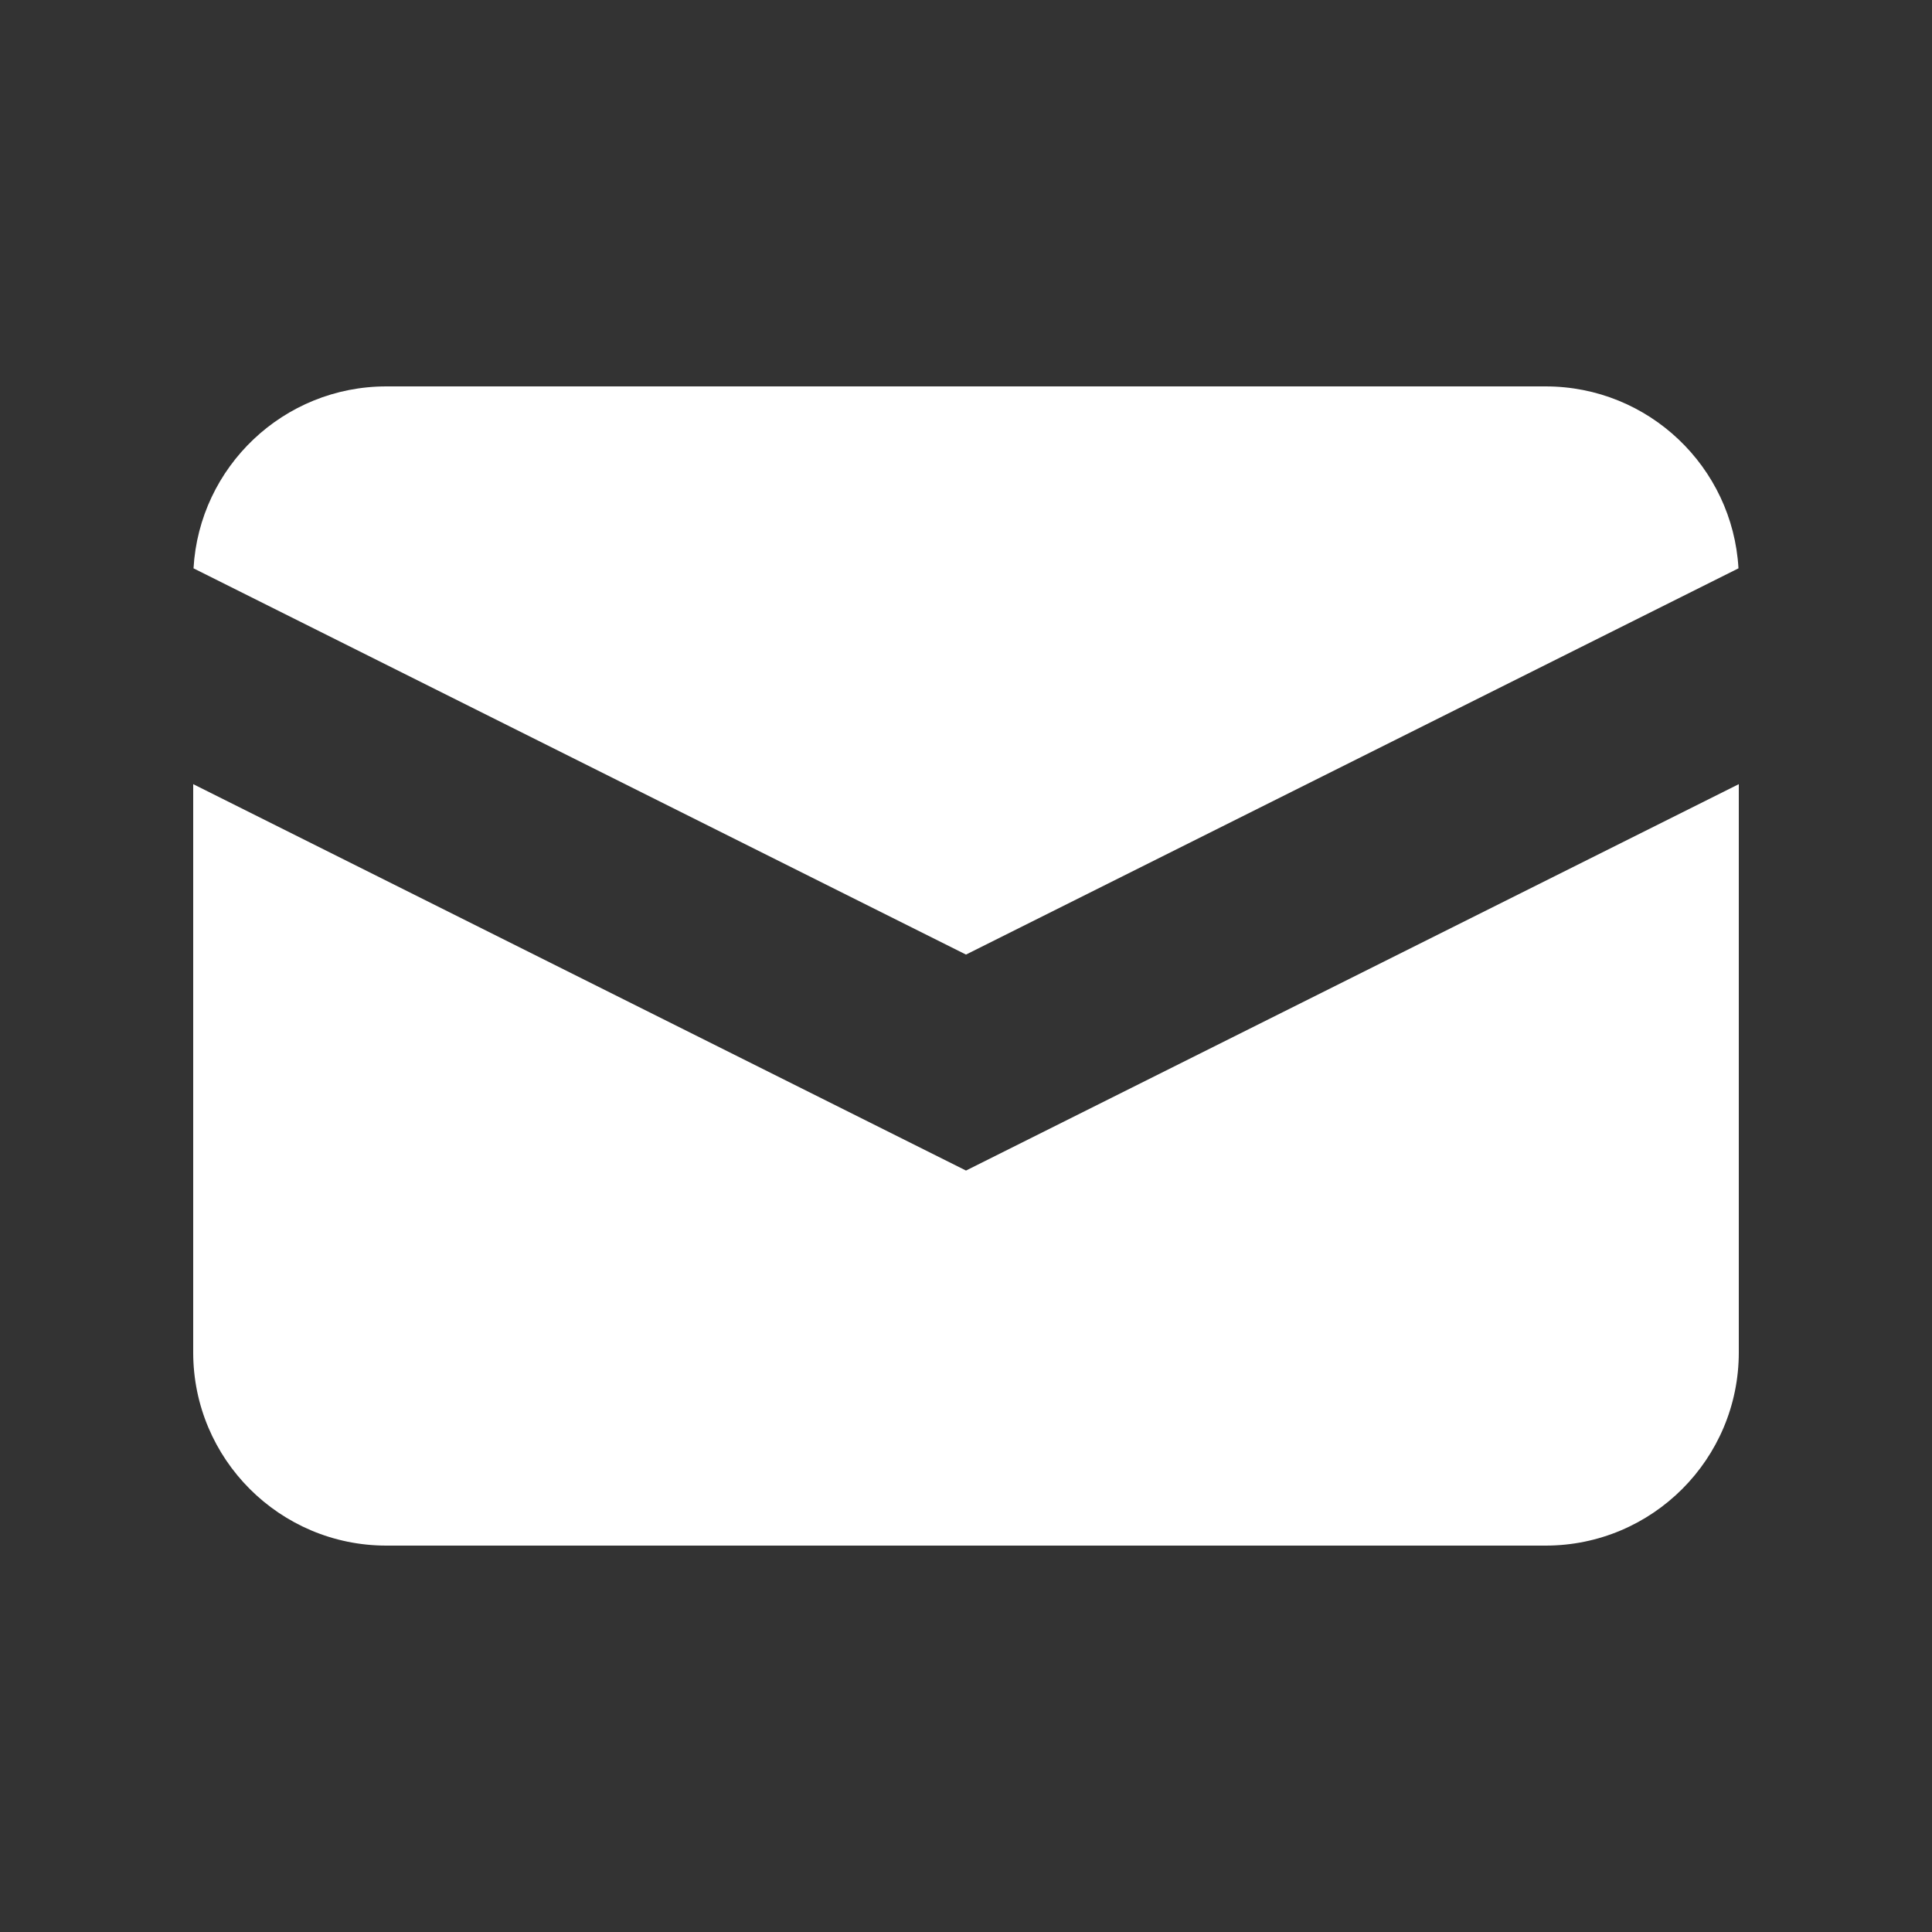
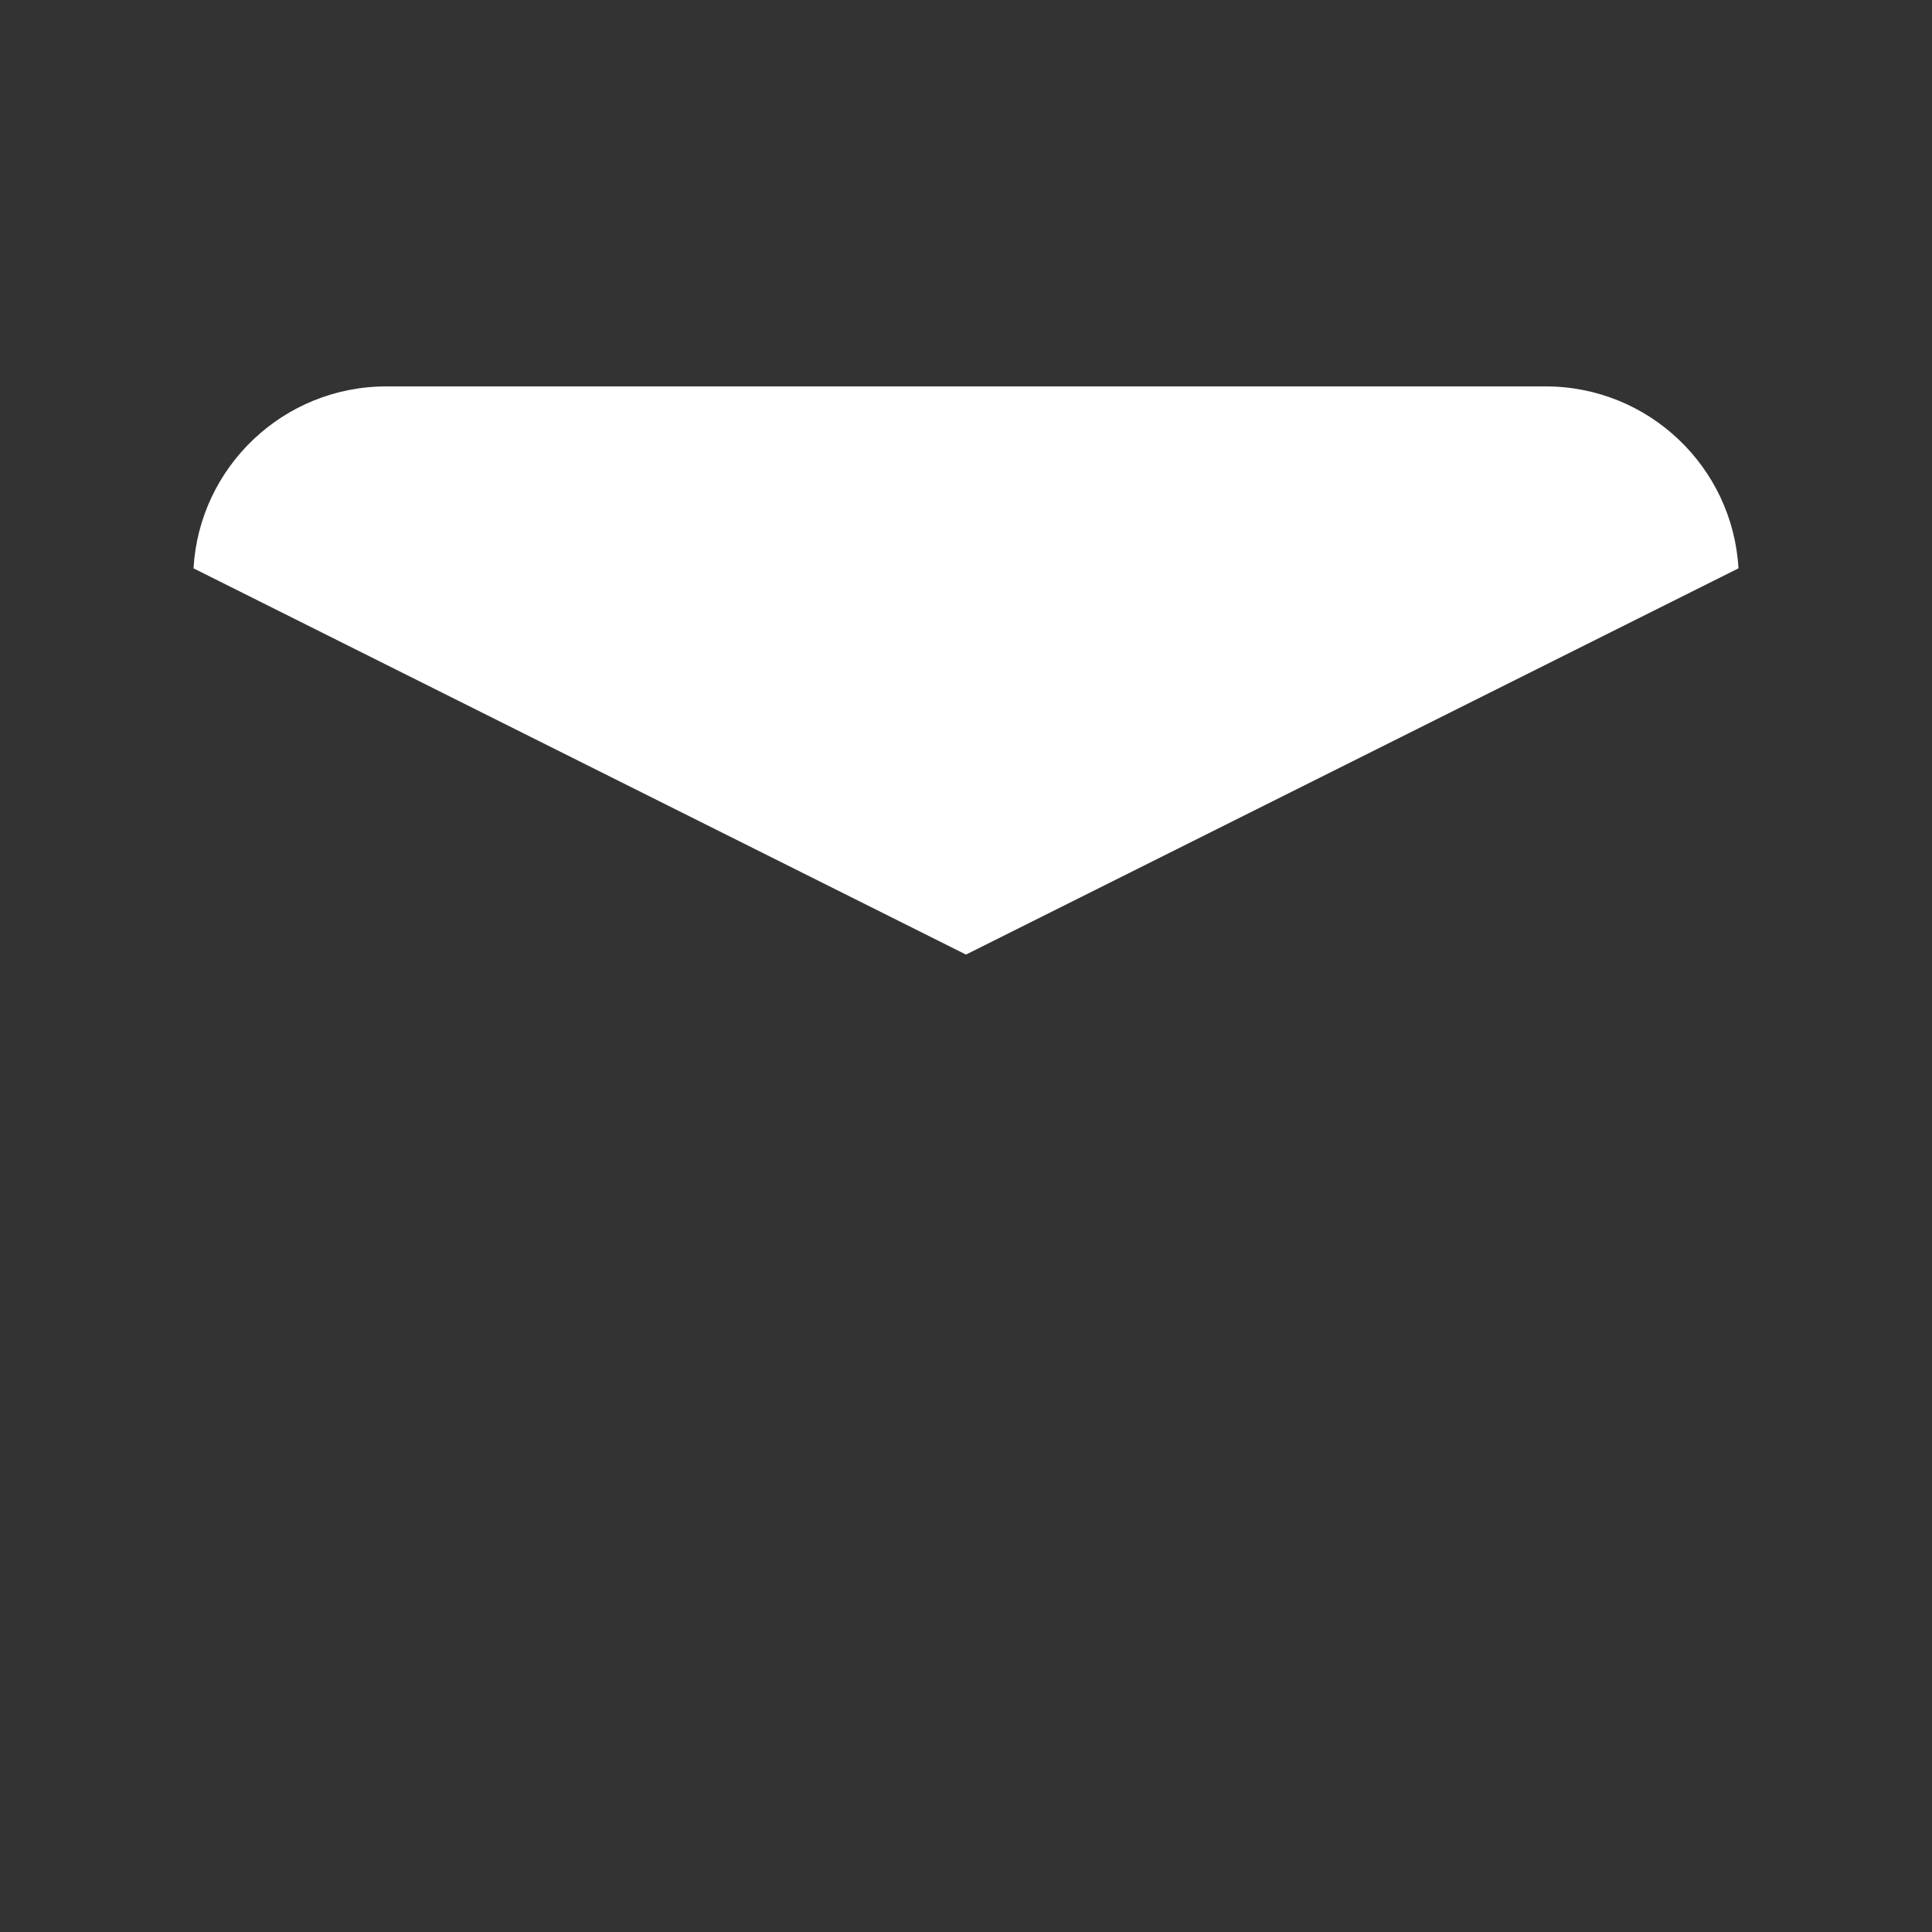
<svg xmlns="http://www.w3.org/2000/svg" width="24" height="24" viewBox="0 0 24 24" fill="none">
  <rect x="0" y="0" width="24" height="24" fill="#333333" stroke="none" />
  <g id="Icon/Solid/mail">
    <g id="Icon">
      <path d="M2.404 7.06L12 11.858L21.596 7.06C21.524 5.8 20.479 4.8 19.2 4.8H4.8C3.521 4.8 2.476 5.8 2.404 7.06Z" fill="white" />
-       <path d="M21.6 9.741L12 14.541L2.4 9.741V16.8C2.4 18.125 3.475 19.2 4.8 19.2H19.2C20.526 19.2 21.6 18.125 21.6 16.8V9.741Z" fill="white" />
    </g>
  </g>
</svg>